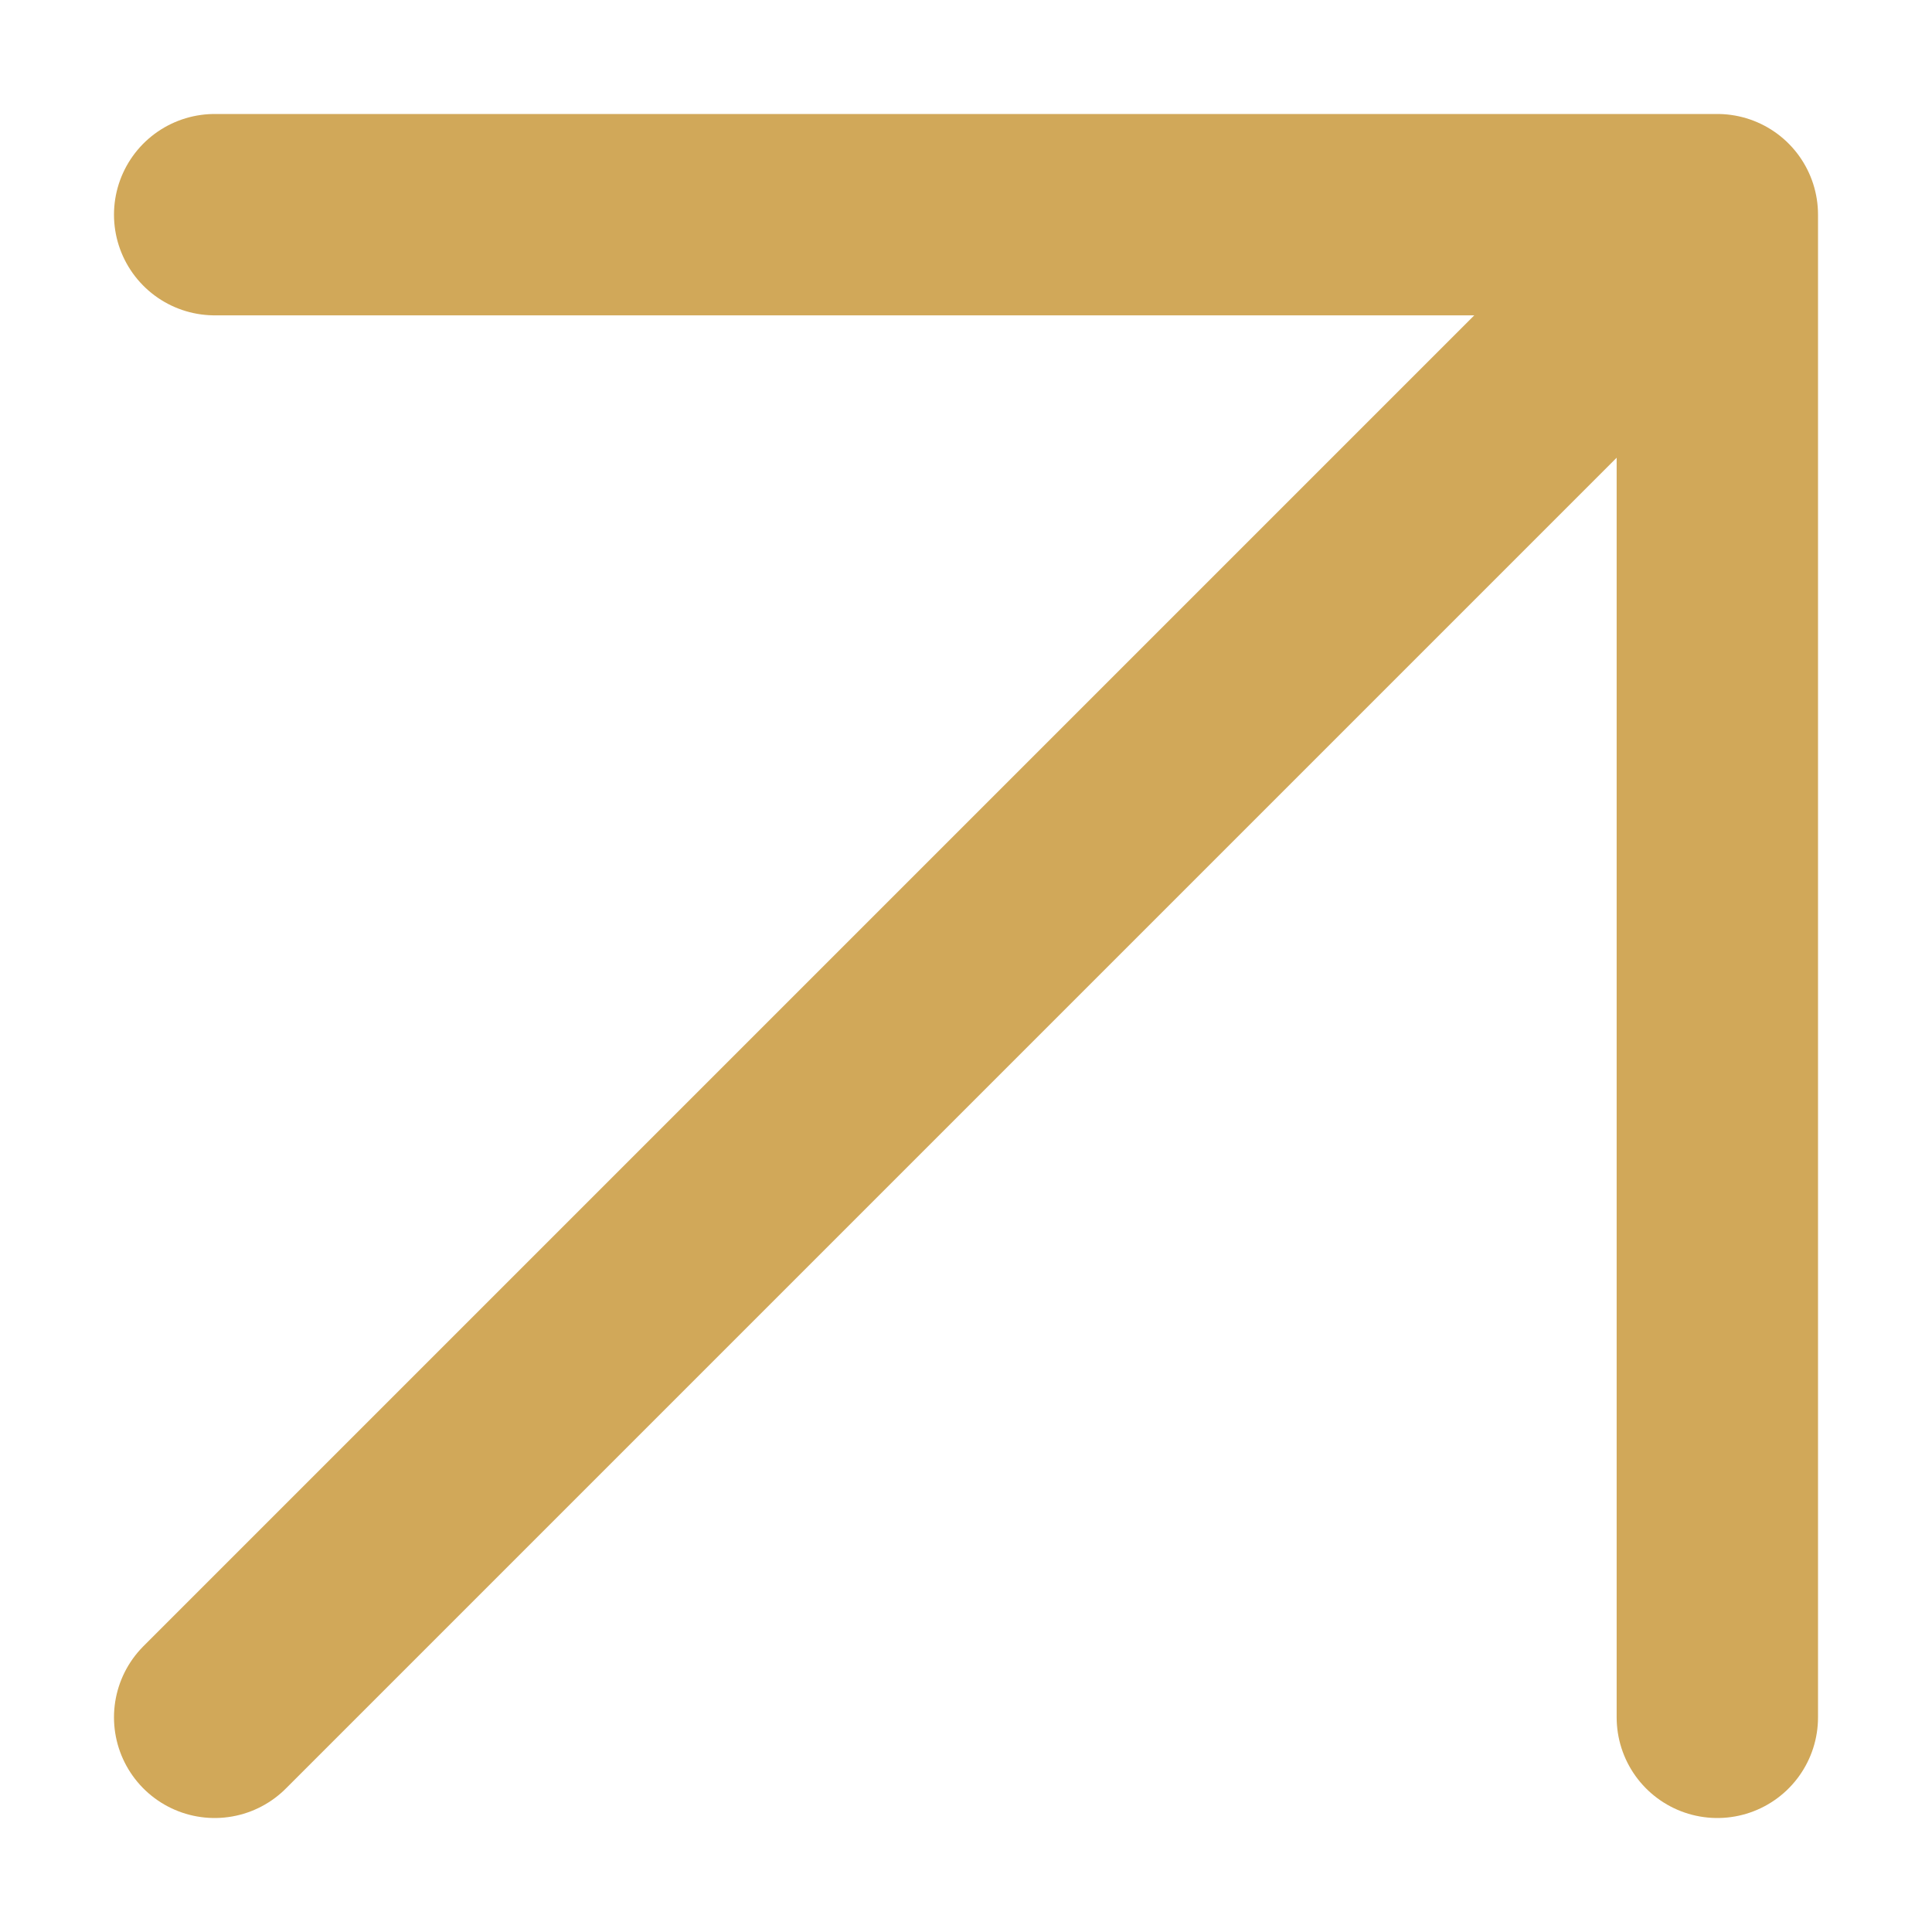
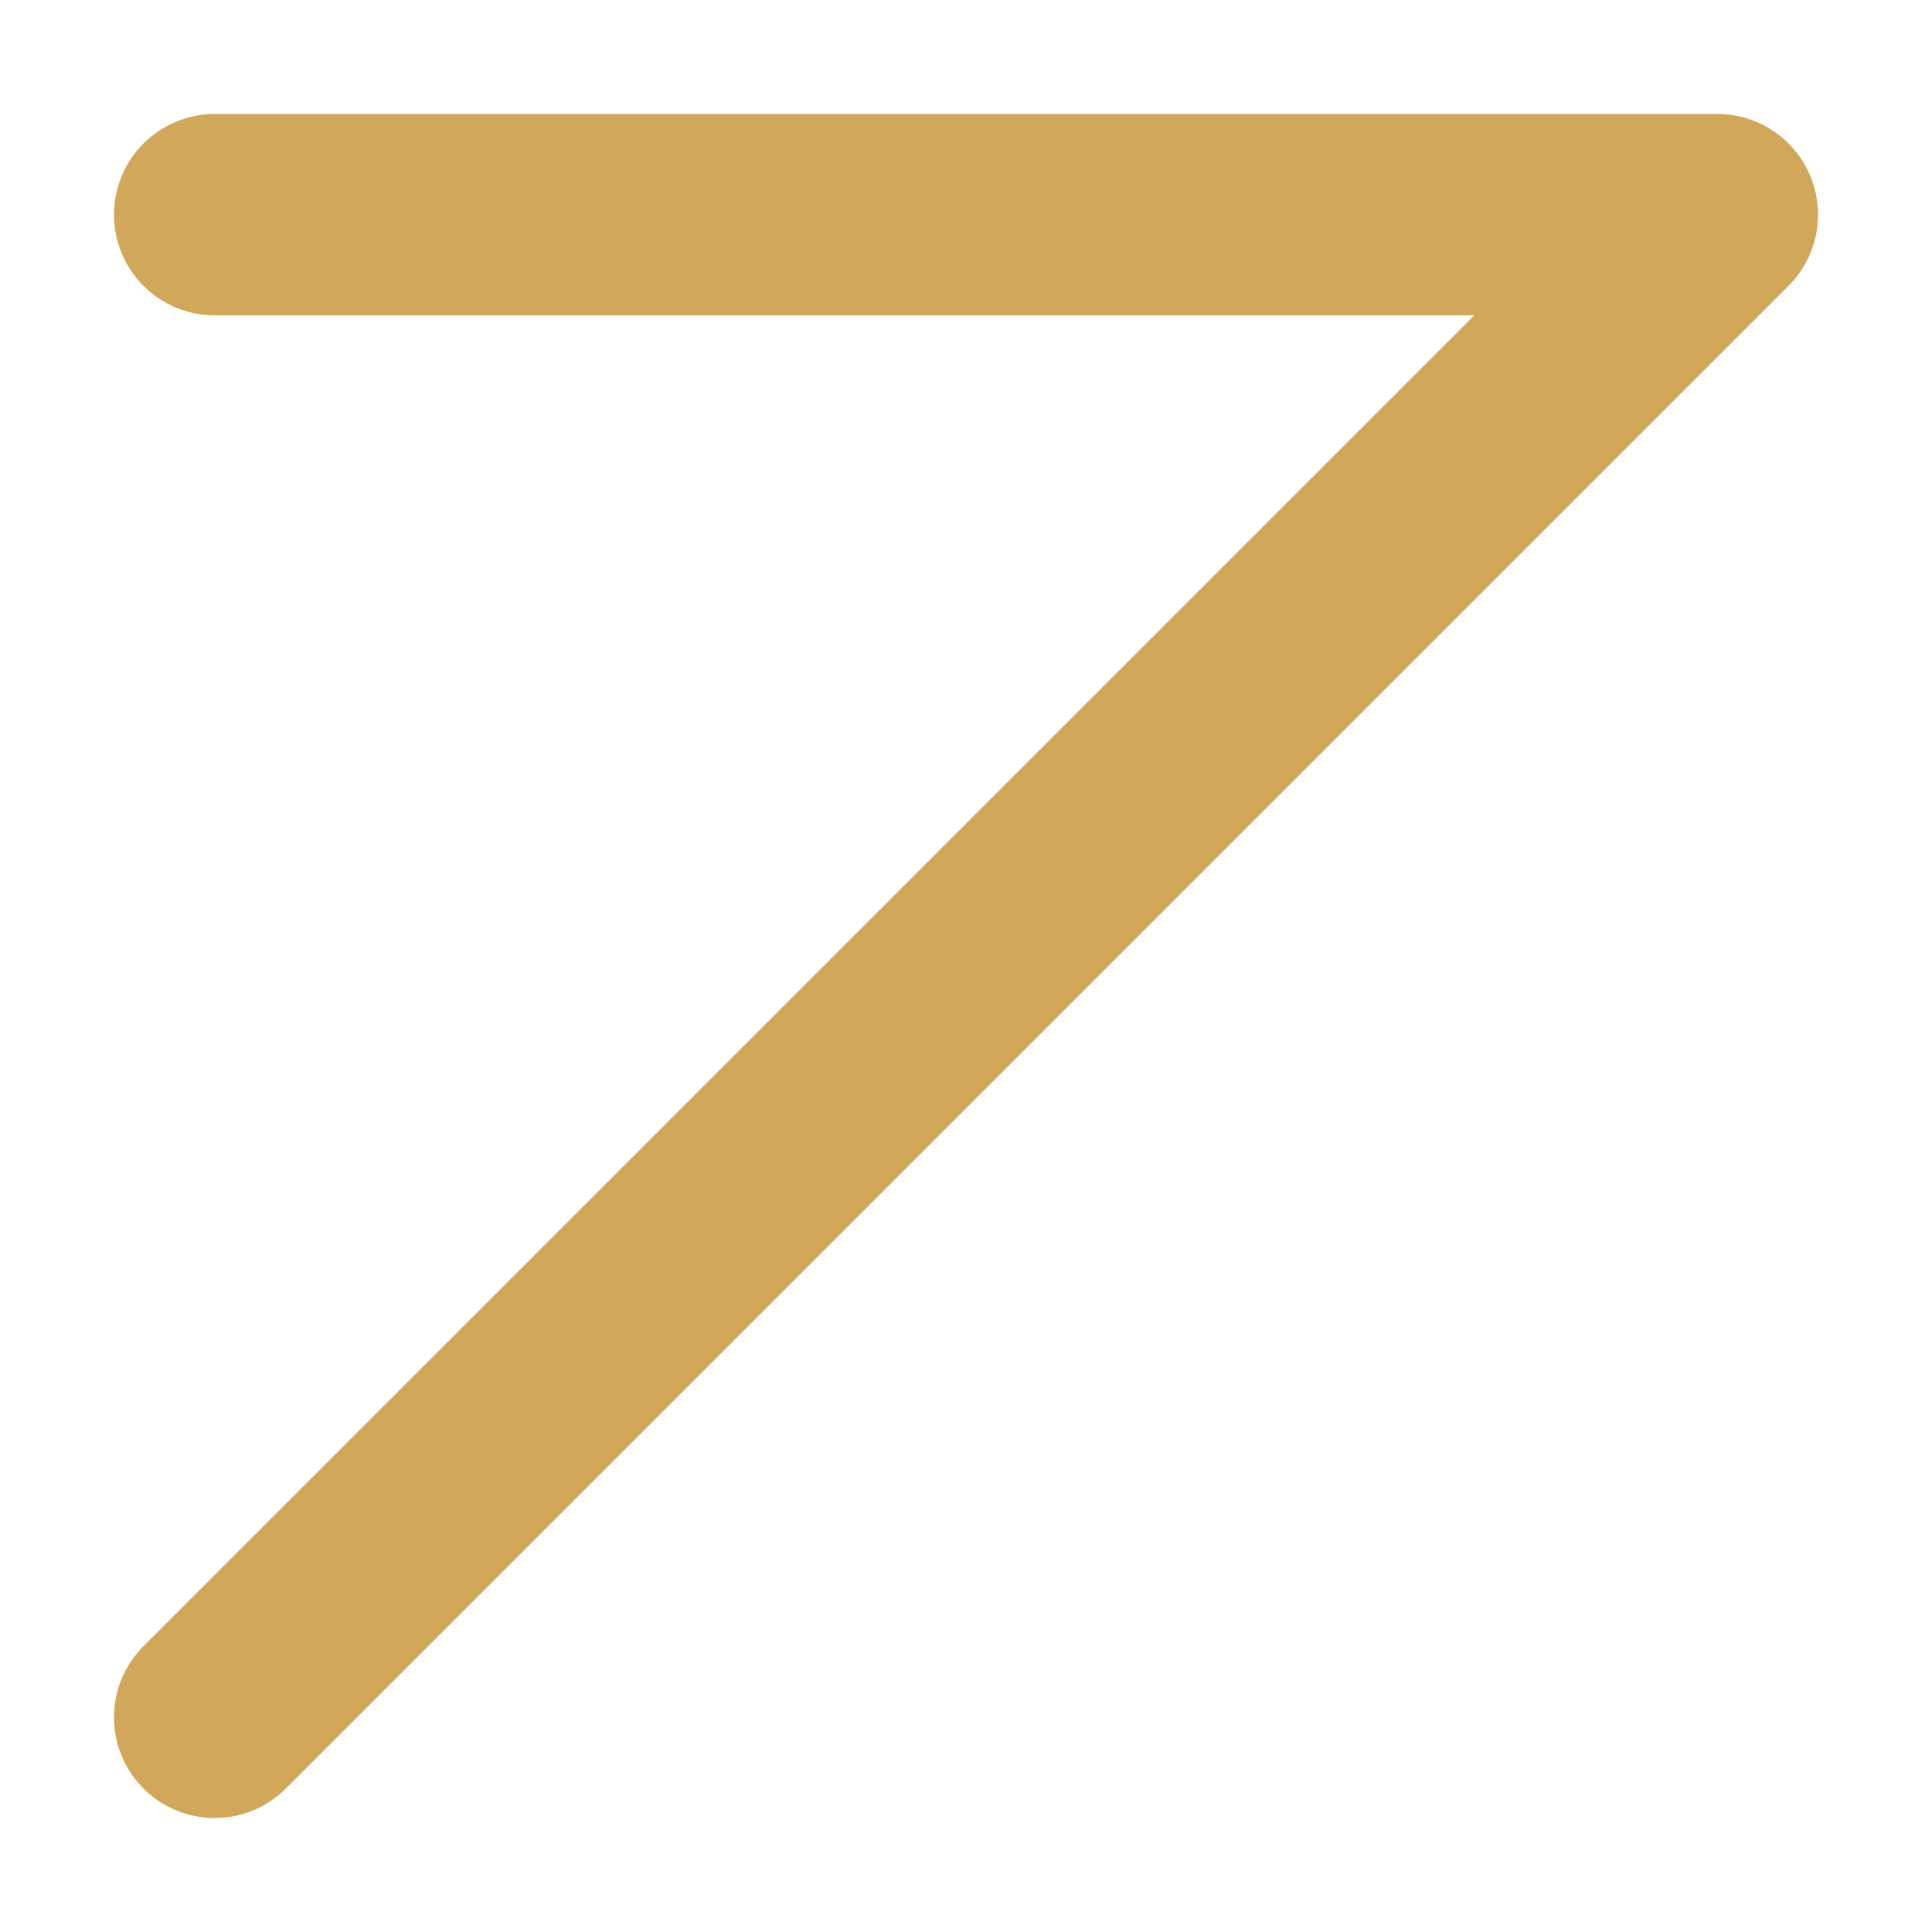
<svg xmlns="http://www.w3.org/2000/svg" width="9" height="9" viewBox="0 0 9 9" fill="none">
-   <path d="M1 8L8 1M8 1H1M8 1V8" stroke="#D1A859" stroke-width="0.938" stroke-linecap="round" stroke-linejoin="round" />
+   <path d="M1 8L8 1M8 1H1M8 1" stroke="#D1A859" stroke-width="0.938" stroke-linecap="round" stroke-linejoin="round" />
</svg>